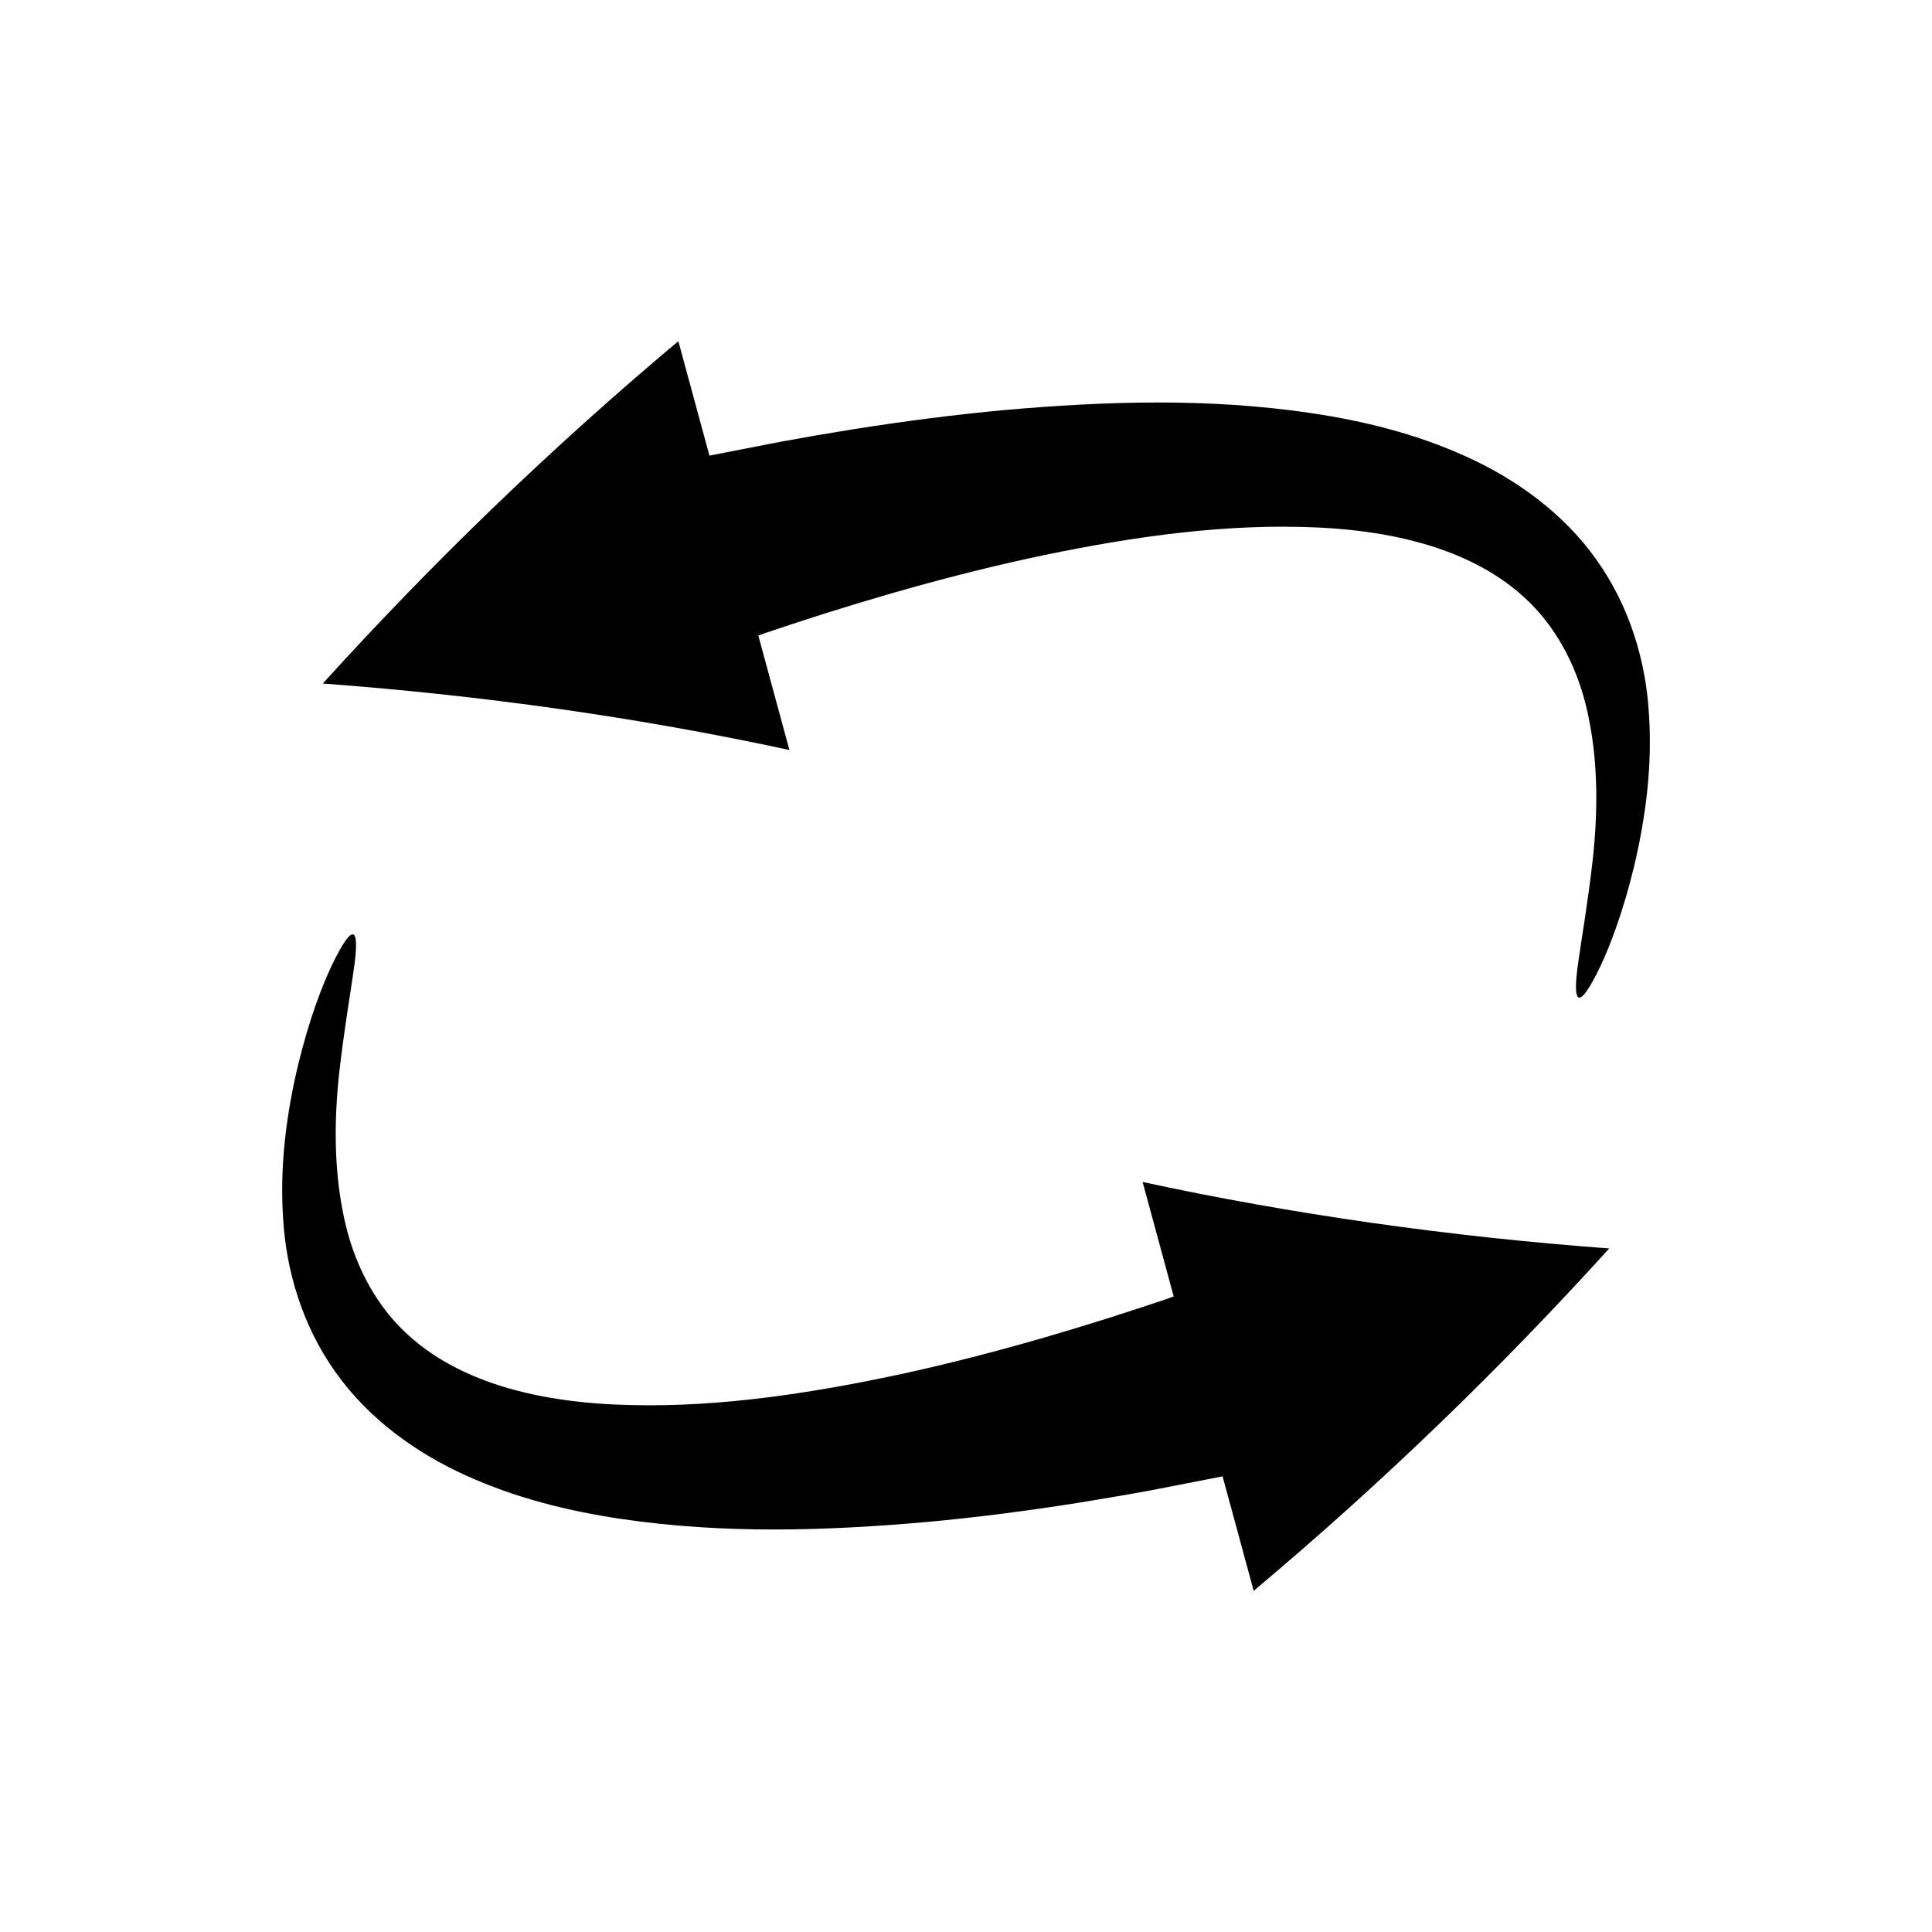
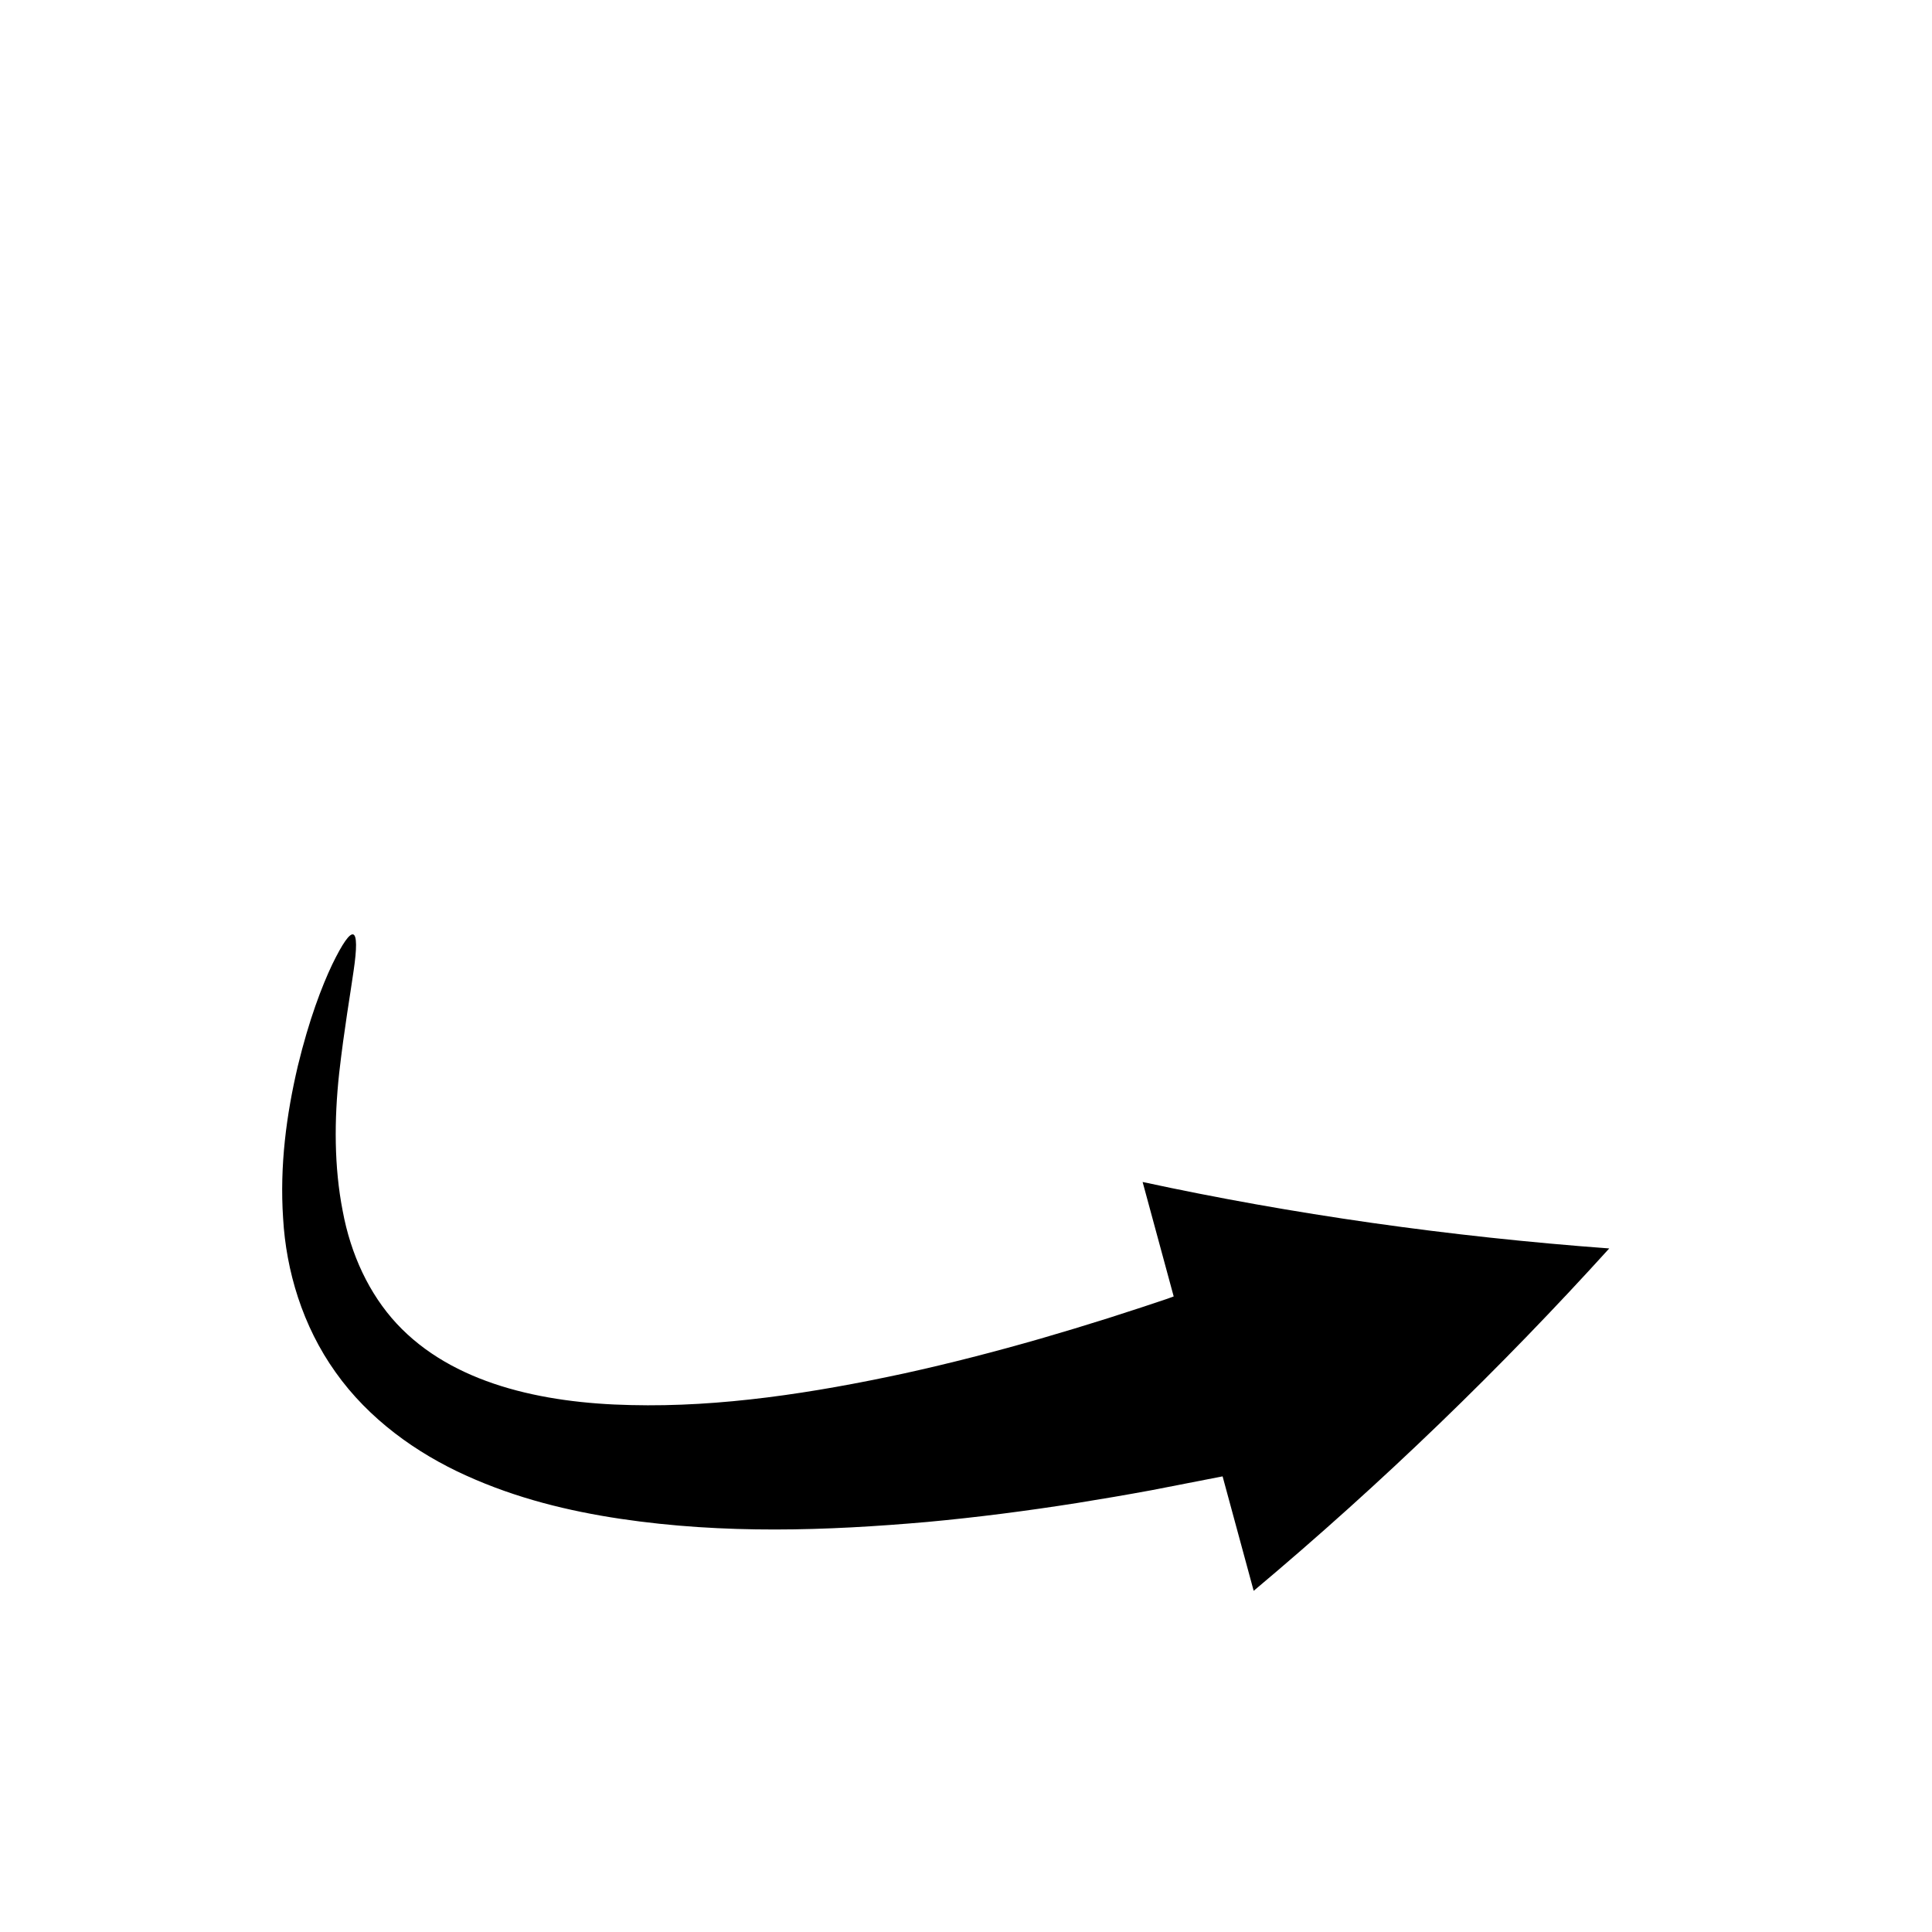
<svg xmlns="http://www.w3.org/2000/svg" fill="#000000" width="800px" height="800px" version="1.1" viewBox="144 144 512 512">
  <g>
-     <path d="m580.98 333.12c-0.797-13.875-5.125-28.512-13.922-40.809-8.746-12.352-21.453-21.461-34.637-27.375-13.27-6.016-27.113-9.391-40.816-11.438-27.508-4.098-54.648-3.18-81.32-0.836-13.34 1.234-26.574 2.953-39.715 5.023-6.566 1.051-13.117 2.172-19.645 3.375l-18.918 3.684-8.238-30.332c-34.332 28.812-65.504 59.047-94.227 90.734 42.406 3.129 84.07 9.059 123.66 17.613l-8.238-30.332 1.699-0.621 2.18-0.73 4.457-1.484 8.93-2.891c5.965-1.887 11.941-3.691 17.938-5.43 11.988-3.449 24.043-6.566 36.141-9.223 24.148-5.215 48.688-9 72.512-8.406 23.609 0.496 47.328 5.734 62.055 21.574 7.285 7.859 12.184 18.312 14.324 29.934 2.266 11.594 2.266 24.051 0.918 36.465-1.359 11.918-2.961 20.957-3.816 27.062-0.906 6.102-0.863 9.363 0.09 9.684 0.957 0.32 2.828-2.309 5.586-7.984 2.703-5.691 6.106-14.516 9.102-26.883 3.035-12.906 4.844-26.406 3.906-40.375z" />
    <path d="m455.04 487.57-1.699 0.621-2.18 0.73-4.457 1.484-8.93 2.891c-5.961 1.887-11.941 3.691-17.938 5.434-11.988 3.449-24.043 6.566-36.141 9.223-24.148 5.215-48.684 9-72.512 8.406-23.609-0.496-47.328-5.734-62.055-21.574-7.285-7.859-12.184-18.312-14.324-29.934-2.266-11.594-2.266-24.051-0.918-36.465 1.359-11.918 2.961-20.957 3.816-27.062 0.906-6.102 0.863-9.363-0.09-9.684-0.957-0.32-2.828 2.309-5.586 7.984-2.703 5.691-6.106 14.516-9.102 26.883-3.027 12.902-4.832 26.402-3.898 40.371 0.797 13.875 5.125 28.512 13.922 40.809 8.746 12.352 21.453 21.457 34.637 27.375 13.27 6.016 27.113 9.391 40.816 11.438 27.508 4.098 54.648 3.18 81.32 0.836 13.34-1.23 26.574-2.953 39.715-5.023 6.566-1.051 13.117-2.172 19.645-3.375l18.918-3.684 8.238 30.332c34.332-28.812 65.504-59.047 94.227-90.734-42.406-3.129-84.066-9.059-123.66-17.613z" />
  </g>
</svg>